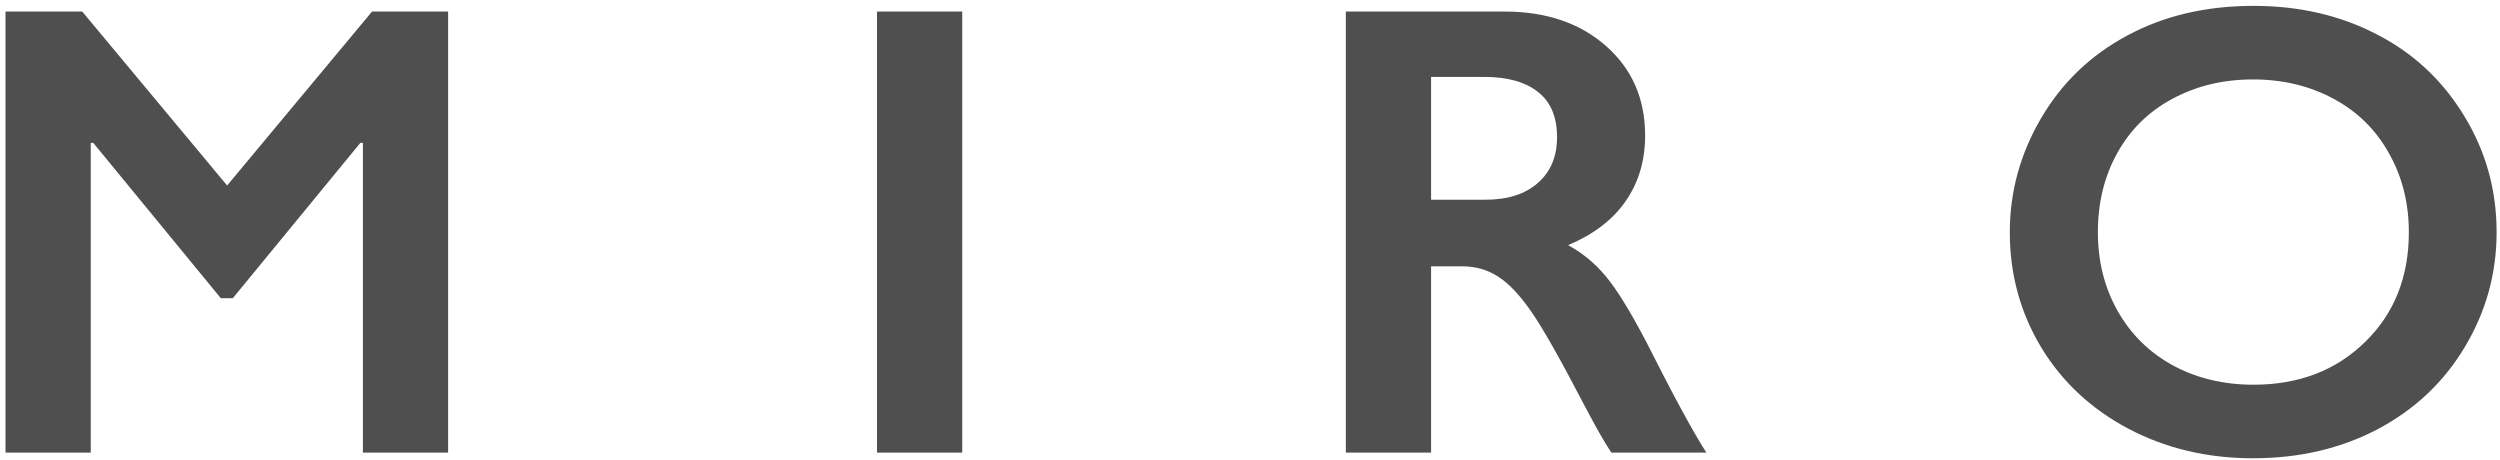
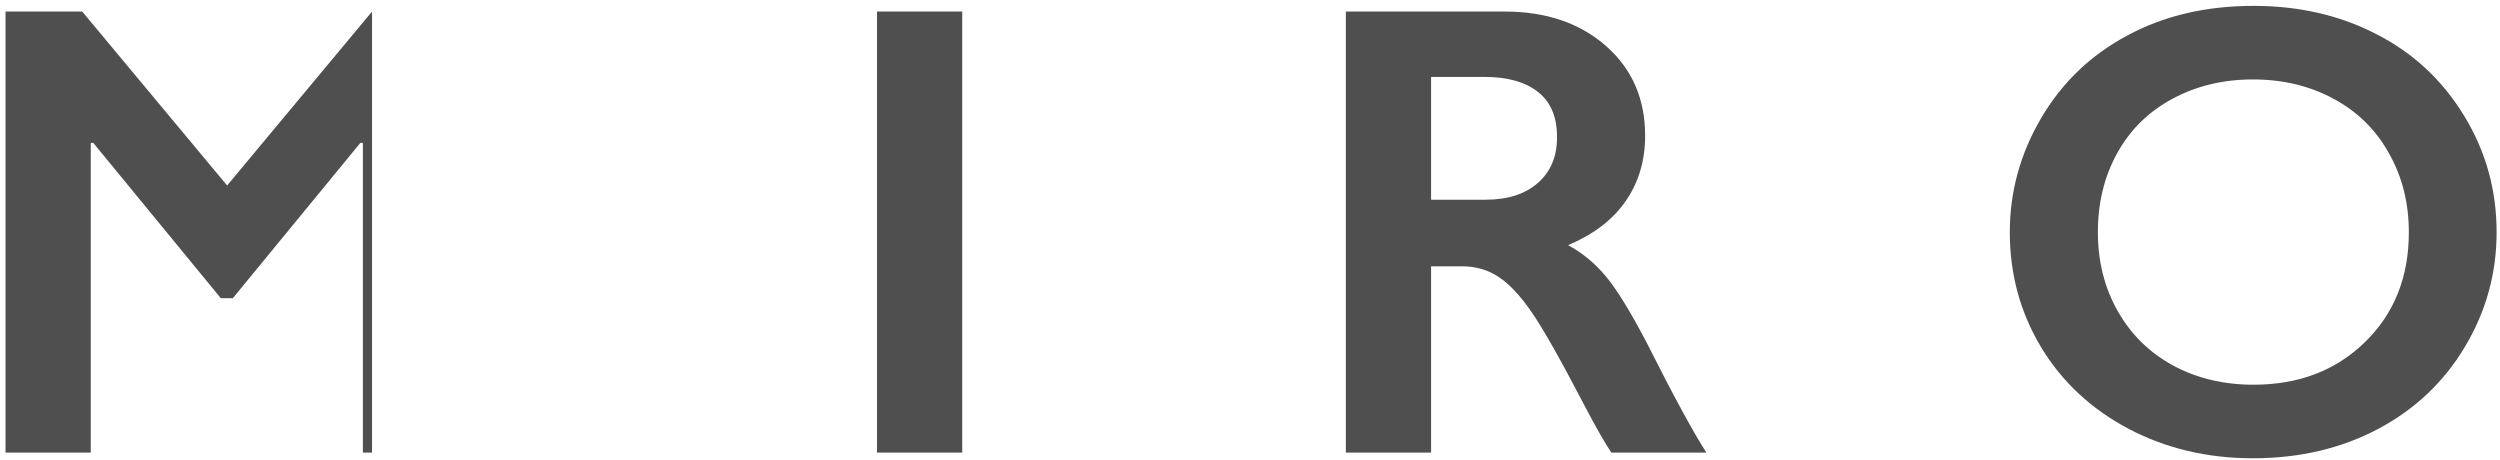
<svg xmlns="http://www.w3.org/2000/svg" width="348" height="64" viewBox="0 0 348 64" fill="none">
-   <path d="M11.446 1.608L31.617 25.822L51.788 1.608H62.379V63H50.514V19.89H50.162L32.408 41.511H30.738L12.984 19.89H12.633V63H0.768V1.608H11.446ZM133.943 1.608V63H122.078V1.608H133.943ZM209.446 1.608C215.218 1.608 219.92 3.205 223.553 6.398C227.186 9.592 229.002 13.752 229.002 18.879C229.002 22.365 228.094 25.412 226.277 28.02C224.49 30.598 221.824 32.634 218.279 34.128C220.242 35.183 221.985 36.618 223.509 38.435C225.032 40.251 226.922 43.312 229.178 47.619C232.928 55.06 235.711 60.188 237.527 63H224.3C223.392 61.652 222.161 59.499 220.608 56.54C217.21 50.007 214.72 45.612 213.138 43.356C211.556 41.071 210.032 39.46 208.567 38.523C207.103 37.556 205.418 37.072 203.514 37.072H199.207V63H187.342V1.608H209.446ZM206.766 27.8C209.871 27.8 212.303 27.023 214.061 25.471C215.848 23.918 216.741 21.794 216.741 19.099C216.741 16.286 215.862 14.191 214.104 12.815C212.347 11.408 209.842 10.705 206.59 10.705H199.207V27.8H206.766ZM313.69 0.817C320.047 0.817 325.76 2.136 330.829 4.772C335.926 7.38 339.984 11.159 343.001 16.11C346.019 21.032 347.528 26.438 347.528 32.326C347.528 38.068 346.048 43.4 343.089 48.322C340.16 53.215 336.117 57.023 330.96 59.748C325.833 62.443 320.047 63.791 313.602 63.791C307.245 63.791 301.458 62.414 296.244 59.66C291.058 56.906 287.015 53.127 284.115 48.322C281.214 43.488 279.764 38.156 279.764 32.326C279.764 26.701 281.214 21.413 284.115 16.462C287.015 11.511 291.014 7.673 296.112 4.948C301.209 2.194 307.069 0.817 313.69 0.817ZM292.025 32.326C292.025 36.398 292.948 40.06 294.793 43.312C296.639 46.565 299.203 49.084 302.484 50.871C305.794 52.658 309.53 53.552 313.69 53.552C319.989 53.552 325.16 51.574 329.203 47.619C333.275 43.664 335.311 38.566 335.311 32.326C335.311 28.254 334.388 24.592 332.542 21.34C330.726 18.059 328.148 15.524 324.808 13.737C321.497 11.95 317.762 11.057 313.602 11.057C309.442 11.057 305.692 11.965 302.352 13.781C299.041 15.568 296.493 18.088 294.705 21.34C292.918 24.562 292.025 28.225 292.025 32.326Z" fill="#4F4F4F" />
+   <path d="M11.446 1.608L31.617 25.822L51.788 1.608V63H50.514V19.89H50.162L32.408 41.511H30.738L12.984 19.89H12.633V63H0.768V1.608H11.446ZM133.943 1.608V63H122.078V1.608H133.943ZM209.446 1.608C215.218 1.608 219.92 3.205 223.553 6.398C227.186 9.592 229.002 13.752 229.002 18.879C229.002 22.365 228.094 25.412 226.277 28.02C224.49 30.598 221.824 32.634 218.279 34.128C220.242 35.183 221.985 36.618 223.509 38.435C225.032 40.251 226.922 43.312 229.178 47.619C232.928 55.06 235.711 60.188 237.527 63H224.3C223.392 61.652 222.161 59.499 220.608 56.54C217.21 50.007 214.72 45.612 213.138 43.356C211.556 41.071 210.032 39.46 208.567 38.523C207.103 37.556 205.418 37.072 203.514 37.072H199.207V63H187.342V1.608H209.446ZM206.766 27.8C209.871 27.8 212.303 27.023 214.061 25.471C215.848 23.918 216.741 21.794 216.741 19.099C216.741 16.286 215.862 14.191 214.104 12.815C212.347 11.408 209.842 10.705 206.59 10.705H199.207V27.8H206.766ZM313.69 0.817C320.047 0.817 325.76 2.136 330.829 4.772C335.926 7.38 339.984 11.159 343.001 16.11C346.019 21.032 347.528 26.438 347.528 32.326C347.528 38.068 346.048 43.4 343.089 48.322C340.16 53.215 336.117 57.023 330.96 59.748C325.833 62.443 320.047 63.791 313.602 63.791C307.245 63.791 301.458 62.414 296.244 59.66C291.058 56.906 287.015 53.127 284.115 48.322C281.214 43.488 279.764 38.156 279.764 32.326C279.764 26.701 281.214 21.413 284.115 16.462C287.015 11.511 291.014 7.673 296.112 4.948C301.209 2.194 307.069 0.817 313.69 0.817ZM292.025 32.326C292.025 36.398 292.948 40.06 294.793 43.312C296.639 46.565 299.203 49.084 302.484 50.871C305.794 52.658 309.53 53.552 313.69 53.552C319.989 53.552 325.16 51.574 329.203 47.619C333.275 43.664 335.311 38.566 335.311 32.326C335.311 28.254 334.388 24.592 332.542 21.34C330.726 18.059 328.148 15.524 324.808 13.737C321.497 11.95 317.762 11.057 313.602 11.057C309.442 11.057 305.692 11.965 302.352 13.781C299.041 15.568 296.493 18.088 294.705 21.34C292.918 24.562 292.025 28.225 292.025 32.326Z" fill="#4F4F4F" />
</svg>